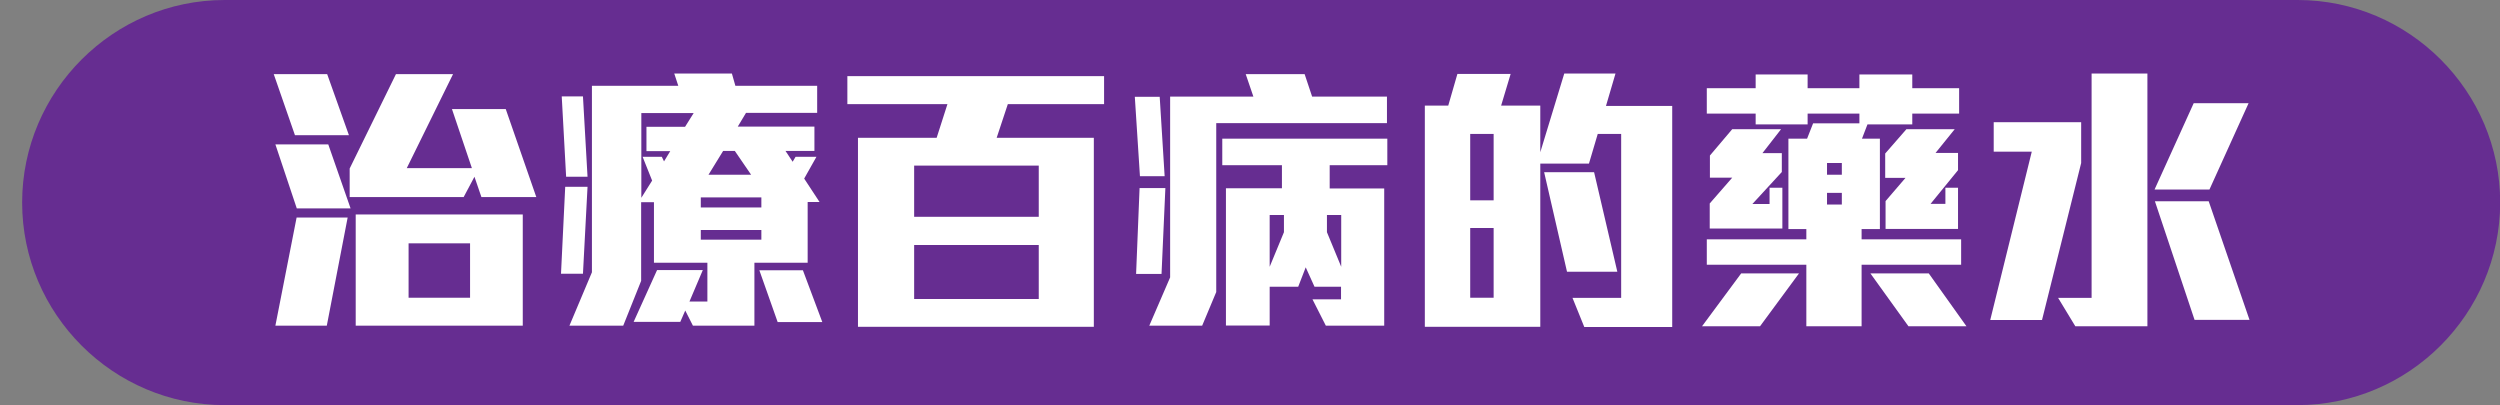
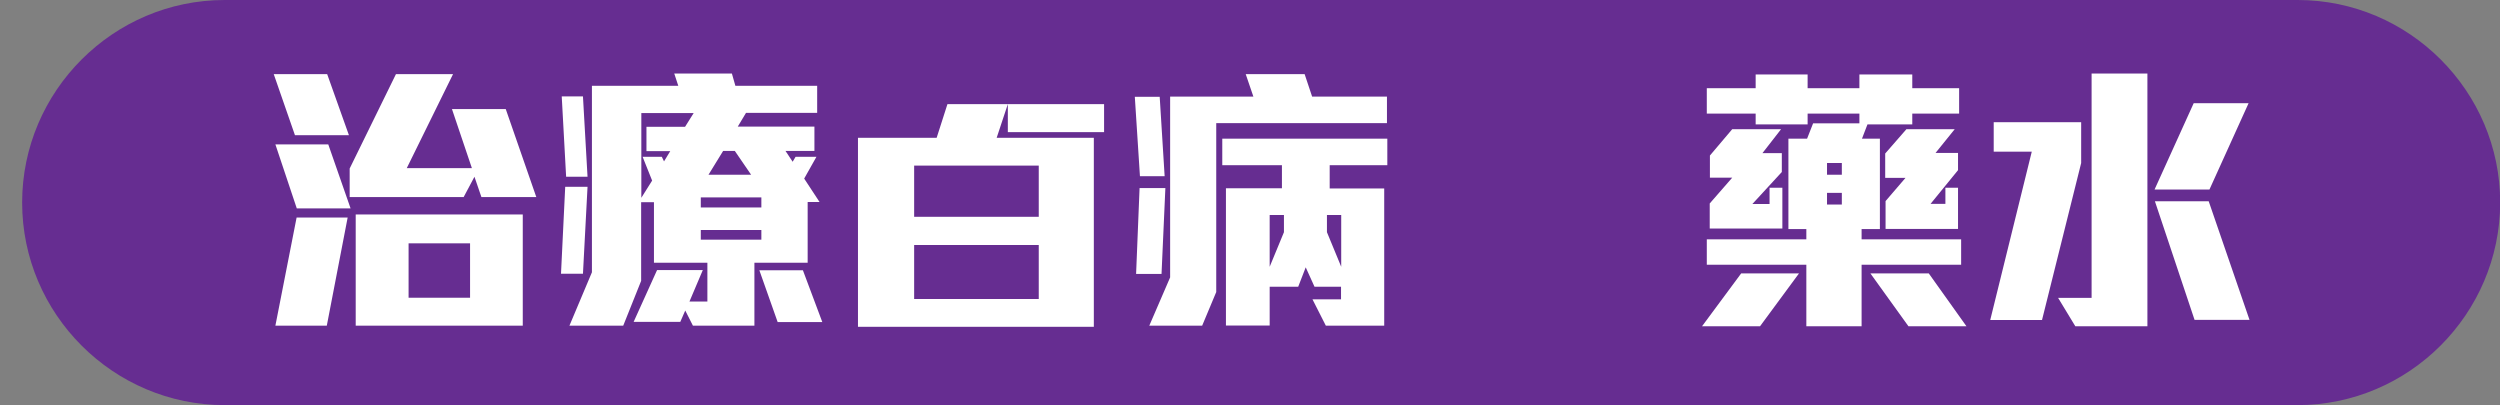
<svg xmlns="http://www.w3.org/2000/svg" version="1.1" x="0px" y="0px" viewBox="0 0 136.63 22.14" style="enable-background:new 0 0 136.63 22.14;" xml:space="preserve">
  <rect x="0" y="0" width="136.63" height="22.14" fill="#808080" stroke="none" />
  <style type="text/css">
	.st0{fill:#A0D8EF;}
	.st1{fill:#E0A76D;}
	.st2{opacity:0.5;}
	.st3{fill:#D89149;}
	.st4{fill-rule:evenodd;clip-rule:evenodd;fill:#E6B98A;}
	.st5{opacity:0.18;}
	.st6{fill:#7D4E24;}
	.st7{fill-rule:evenodd;clip-rule:evenodd;fill:#A76F1E;}
	.st8{fill-rule:evenodd;clip-rule:evenodd;fill:#3AAA35;}
	.st9{fill-rule:evenodd;clip-rule:evenodd;fill:#95C11F;}
	.st10{fill:#3AAA35;}
	.st11{fill:#95C11F;}
	.st12{fill:#683C11;}
	.st13{fill:#936037;}
	.st14{fill:#008FC5;}
	.st15{fill:#FFFFFF;}
	.st16{fill:#581C30;}
	.st17{fill:#A4D5D3;}
	.st18{fill-rule:evenodd;clip-rule:evenodd;fill:#40A9C6;}
	.st19{fill-rule:evenodd;clip-rule:evenodd;fill:#7DCDDC;}
	.st20{fill:#F2F2F2;}
	.st21{fill:#1C6D80;}
	.st22{fill:#333333;}
	.st23{fill-rule:evenodd;clip-rule:evenodd;fill:#8C4F30;}
	.st24{fill-rule:evenodd;clip-rule:evenodd;fill:#784125;}
	.st25{fill-rule:evenodd;clip-rule:evenodd;fill:#5E3019;}
	.st26{fill-rule:evenodd;clip-rule:evenodd;fill:#AB6235;}
	.st27{opacity:0.8;fill:#FFFFFF;}
	.st28{opacity:0.5;fill:#FFFFFF;}
	.st29{fill-rule:evenodd;clip-rule:evenodd;fill:#EDD5CB;}
	.st30{fill:#C1996E;}
	.st31{fill-rule:evenodd;clip-rule:evenodd;fill:#C1996E;}
	.st32{opacity:0.7;}
	.st33{fill-rule:evenodd;clip-rule:evenodd;fill:#B17F4A;}
	.st34{fill:none;stroke:#FFFFFF;stroke-width:2.013;stroke-linecap:round;stroke-linejoin:round;}
	.st35{fill:none;stroke:#FFFFFF;stroke-width:2.013;stroke-linecap:round;stroke-linejoin:round;stroke-dasharray:3.026,3.026;}
	.st36{fill:#D60B52;}
	
		.st37{fill-rule:evenodd;clip-rule:evenodd;fill:none;stroke:#FFFFFF;stroke-width:2.013;stroke-linecap:round;stroke-linejoin:round;stroke-miterlimit:10;stroke-dasharray:3.019;}
	
		.st38{fill-rule:evenodd;clip-rule:evenodd;fill:none;stroke:#D60B52;stroke-width:2.013;stroke-linecap:round;stroke-linejoin:round;stroke-miterlimit:10;stroke-dasharray:3.019;}
	.st39{fill:#C30D23;}
	.st40{clip-path:url(#SVGID_00000102502620622586813910000013389721515331803554_);}
	.st41{fill-rule:evenodd;clip-rule:evenodd;fill:#9FD8EF;}
	.st42{fill:#393A3F;}
	.st43{fill:#AA652C;}
	.st44{fill:#DC8A3C;}
	.st45{opacity:0.5;fill:#ECD0C0;}
	.st46{fill:#603813;}
	.st47{fill:#783C24;}
	.st48{opacity:0.4;fill:#C89451;}
	.st49{fill:#C89451;}
	.st50{fill:#3E3A39;}
	.st51{fill:#35308E;}
	.st52{fill:#E50012;}
	.st53{fill:#9A5138;}
	.st54{fill:#D6CAB5;}
	.st55{fill:#F2AA6C;}
	.st56{clip-path:url(#SVGID_00000102502620622586813910000013389721515331803554_);fill:#6A3906;}
	.st57{fill:#9C968D;}
	.st58{fill:#615D57;}
	.st59{fill:#ABA79F;}
	.st60{fill:#514D45;}
	.st61{fill:#726C63;}
	.st62{fill:#C0BEBA;}
	.st63{clip-path:url(#SVGID_00000158724536376371556370000001480592215085768383_);}
	.st64{fill:#40A9C6;}
	.st65{fill:#7DCDDC;}
	.st66{fill:#E5F1F9;}
	.st67{clip-path:url(#SVGID_00000109029425112311804430000011737319282042449324_);}
	.st68{fill:#FFC19F;}
	.st69{fill:#FF6B06;}
	.st70{fill:#CC2605;}
	.st71{fill:#E4A78E;}
	.st72{opacity:0.16;}
	.st73{fill:#BA5E0C;}
	.st74{fill:#6D3303;}
	.st75{fill:#F4AF90;}
	.st76{fill:#9B4A31;}
	.st77{opacity:0.41;}
	.st78{fill:#930000;}
	.st79{fill:#380C0C;}
	.st80{fill:#E0956C;}
	.st81{fill:#519E93;}
	.st82{opacity:0.22;}
	.st83{opacity:0.6;}
	.st84{fill:#6FBFB5;}
	.st85{fill:#F4B18C;}
	.st86{fill:#752912;}
	.st87{fill:url(#SVGID_00000057120063107482148130000000433737181974724996_);}
	.st88{fill:#FF9797;}
	.st89{fill:#C67F75;}
	.st90{fill:#8C2F22;}
	.st91{fill:#F9FEFF;}
	.st92{fill:#773220;}
	.st93{fill:#63190D;}
	.st94{fill:#FEFFFE;}
	.st95{fill:#5B0000;}
	.st96{fill:#CE6B5B;}
	.st97{opacity:0.14;fill:#6B1808;}
	.st98{opacity:0.21;fill:#541000;}
	.st99{fill:#E0422D;}
	.st100{fill:#F45540;}
	.st101{fill:#FC7256;}
	.st102{fill:#97EFEC;}
	.st103{fill:#71BCB6;}
	.st104{opacity:0.58;fill:#FFFFFF;}
	.st105{opacity:0.2;fill:#3A0808;}
	.st106{fill:#1983B2;}
	.st107{fill:#0E6287;}
	.st108{fill:#A00D0D;}
	.st109{fill:#2B0D0B;}
	.st110{fill:#A5A5A5;}
	.st111{fill:#EA817F;}
	.st112{fill:#2099CE;}
	.st113{fill:#F9E0A0;}
	.st114{opacity:0.17;}
	.st115{fill:#874D3C;}
	.st116{fill:#602220;}
	.st117{fill:#461D14;}
	.st118{fill:#630900;}
	.st119{fill:#D36553;}
	.st120{fill:#2D1411;}
	.st121{fill:#828282;}
	.st122{fill:#3588B7;}
	.st123{fill:#42AACE;}
	.st124{fill:#1E7496;}
	.st125{opacity:0.23;}
	.st126{fill:#191919;}
	.st127{fill:#DB9358;}
	.st128{fill:#D8B48F;}
	.st129{fill:#EDAB70;}
	.st130{fill:#914134;}
	.st131{fill:#753027;}
	.st132{fill:#680202;}
	.st133{fill:#A80404;}
	.st134{fill:#BC0000;}
	.st135{fill:#2C7BB8;}
	.st136{fill:#FFAC00;}
	.st137{fill:#F8DBC2;}
	.st138{fill:#FFCE9C;}
	.st139{clip-path:url(#SVGID_00000108274255983010180620000015873924707949051294_);}
	.st140{fill:#CD3B25;}
	.st141{clip-path:url(#SVGID_00000139285388288916693530000012933351100299330705_);}
	.st142{fill:#DF7407;}
	.st143{clip-path:url(#SVGID_00000039108017024583374480000012539780427566648210_);}
	.st144{fill:#173F4A;}
	.st145{fill:#E0893B;}
	.st146{fill:#FFB76F;}
	.st147{fill:#874944;}
	.st148{fill:#215384;}
	.st149{fill:#683E3E;}
	.st150{fill:#C68C75;}
	.st151{fill:#701608;}
	.st152{fill:#DD6B5B;}
	.st153{fill:#0C0C0C;}
	.st154{fill:#EAAD71;}
	.st155{clip-path:url(#SVGID_00000179613833238446009630000015355530303545002387_);}
	.st156{fill:#F9CA8C;}
	.st157{fill:#E0AD75;}
	.st158{fill:#EDBC80;}
	.st159{fill:#FCD5A7;}
	.st160{fill:#FFFFFF;stroke:#FFFFFF;stroke-width:6.53;stroke-linecap:round;stroke-linejoin:round;stroke-miterlimit:10;}
	.st161{clip-path:url(#SVGID_00000003075870368588662690000014259676146396418441_);}
	.st162{clip-path:url(#SVGID_00000036951583887320606980000017216829391746643585_);}
	.st163{clip-path:url(#SVGID_00000134971511841702397960000007938221799050747271_);}
	.st164{clip-path:url(#SVGID_00000080177934599016493660000011712659971612937658_);}
	.st165{fill:#6A3906;}
	.st166{fill:#662D91;}
	.st167{fill:#B36B24;}
	.st168{fill:#99481F;}
	.st169{fill:#FFA64D;}
	.st170{fill:#ED8600;}
	.st171{fill:#036EB8;}
	.st172{fill:#006837;}
	.st173{fill:none;stroke:#6A3906;stroke-width:0.5;stroke-miterlimit:10;}
	.st174{fill:#50C1E6;}
	.st175{fill:#4C1F11;}
	.st176{fill:#894919;}
	.st177{fill:#33120A;}
	.st178{fill:#823919;}
	.st179{fill:#602000;}
	.st180{fill:#EC902F;}
	.st181{fill:#BC691E;}
	.st182{fill:#EF9A4D;}
	.st183{fill:#2B0101;}
	.st184{fill:#230202;}
	.st185{fill:#CE7728;}
	.st186{fill:#B76623;}
	.st187{opacity:0.18;fill:#BCBCBC;}
	.st188{fill:#C5C6C4;}
	.st189{fill:#8C8C8C;}
	.st190{fill:#B7D8D8;}
	.st191{fill:#29ABB4;}
	.st192{fill:#F7931E;}
	.st193{fill:#A4C441;}
	.st194{fill:#E2EFF2;}
	.st195{fill:#5ED1D3;}
	.st196{fill:#CCCCCC;}
	.st197{fill:#F93E48;}
	.st198{fill:#D31124;}
	.st199{fill:#078903;}
	.st200{fill:#6B3D18;}
	.st201{fill:#198910;}
	.st202{fill:#60C133;}
	.st203{fill:#4DB224;}
	.st204{fill:#A6F27E;}
	.st205{fill:#59C133;}
	.st206{fill:#4CAF23;}
	.st207{fill:#48A01F;}
	.st208{fill:#9AE56E;}
	.st209{clip-path:url(#SVGID_00000088134640221734145230000004303452016304950922_);}
	.st210{fill-rule:evenodd;clip-rule:evenodd;fill:#EAB968;}
	.st211{fill-rule:evenodd;clip-rule:evenodd;fill:#416D0F;}
	.st212{fill-rule:evenodd;clip-rule:evenodd;fill:#E23C03;}
	.st213{clip-path:url(#SVGID_00000010989544125064285090000018437636765085315986_);}
	.st214{fill:#5C3E66;}
	.st215{opacity:0.25;fill:#5C3E66;}
	.st216{fill:#229127;}
	.st217{fill:#33A33D;}
	.st218{fill:#CE4602;}
	.st219{fill:#F96303;}
	.st220{fill:#E55505;}
	.st221{fill:#6B3C1C;}
	.st222{fill:#D88205;}
	.st223{fill:#FFBE4A;}
	.st224{fill:#FC9B00;}
	.st225{fill:#F4F3F2;}
	.st226{fill:#FF5A66;}
	.st227{fill:#5DD8DB;}
	.st228{fill:#FFC545;}
	.st229{fill:#D1CFCF;}
	.st230{fill:#EA0C27;}
	.st231{fill:#FF6C61;}
	.st232{fill:#CE0023;}
	.st233{fill:#F0FDFF;}
	.st234{fill:#BEE0E5;}
	.st235{fill:#918B8A;}
	.st236{fill:#C1B7B4;}
	.st237{fill:#686160;}
	.st238{fill:#FC7D64;}
	.st239{fill:#EF3E35;}
	.st240{fill:#FCC0A2;}
	.st241{fill:#EA6A5C;}
	.st242{fill:#7EB22B;}
	.st243{fill:#DB9B0B;}
	.st244{fill:#8E65A0;}
	.st245{fill:#3C9BB5;}
	.st246{fill:#D8DADC;}
	.st247{fill:#FF6D24;}
	.st248{fill:#F94406;}
	.st249{fill:#FFAD6D;}
	.st250{fill:#E5E5E5;}
	.st251{fill:#91E5F2;}
	.st252{fill:#0F70B2;}
	.st253{fill:#5B3B20;}
	.st254{fill:#81C157;}
	.st255{fill:#009245;}
	.st256{fill:#39B54A;}
	.st257{fill:#038443;}
	.st258{fill:#037536;}
	.st259{fill-rule:evenodd;clip-rule:evenodd;fill:#BA7632;}
	.st260{clip-path:url(#SVGID_00000105394232126014547920000013941413887773632910_);}
	.st261{fill-rule:evenodd;clip-rule:evenodd;fill:#CCCCCC;}
	.st262{clip-path:url(#SVGID_00000021799665121692020910000004524711184066830486_);}
	.st263{fill:#C60606;}
	.st264{fill:#F21414;}
	.st265{fill:#E8E6E6;}
	.st266{fill:#E20303;}
	.st267{opacity:0.55;fill:#E20303;}
	.st268{opacity:0.45;fill:#E20303;}
	.st269{fill:#037C3F;}
	.st270{fill-rule:evenodd;clip-rule:evenodd;fill:#B50303;}
	.st271{fill:#D3D1D1;}
	.st272{fill:#A09F9F;}
	.st273{fill:#EDEBEB;}
	.st274{fill:#04AA4F;}
	.st275{fill:#FFD278;}
	.st276{fill:#48C2C5;}
	.st277{fill:#EA500C;}
	.st278{fill:#FF3939;}
	.st279{fill:#2E9985;}
	.st280{fill:#7C3F2C;}
	.st281{fill:#FFAB03;}
	.st282{fill:#B2DBEA;}
	.st283{fill:#AA416B;}
	.st284{fill:#5B8721;}
	.st285{fill:#416D0F;}
	.st286{fill:#2D4C18;}
	.st287{fill:#416828;}
	.st288{fill:#FF7676;}
	.st289{fill:#578E1C;}
	.st290{fill:#FFCE31;}
	.st291{fill:#8CC63F;}
	.st292{clip-path:url(#SVGID_00000129195049492467014920000011940869999868857985_);fill:#29ABB4;}
	.st293{clip-path:url(#SVGID_00000129195049492467014920000011940869999868857985_);}
	.st294{fill:#58D8DB;}
	.st295{fill:#FF7625;}
	.st296{fill:#FFAD25;}
	.st297{fill:#FFBC5A;}
	.st298{opacity:0.15;fill:#FFFFFF;}
	.st299{fill:#FF666F;}
	.st300{fill:#CEC8BC;}
	.st301{fill:#E5E0DA;}
	.st302{fill:#DDD7CC;}
	.st303{fill:#EFEBE6;}
	.st304{opacity:0.25;fill:#FFAC95;}
	.st305{fill:#FF918D;}
	.st306{fill:#91BC3F;}
	.st307{fill:#F43752;}
	.st308{opacity:0.85;fill:#F43752;}
	.st309{fill:#EDCD96;}
	.st310{fill-rule:evenodd;clip-rule:evenodd;fill:#8C5C38;}
	.st311{clip-path:url(#SVGID_00000011024362950234060820000018100213525980997787_);}
	.st312{fill-rule:evenodd;clip-rule:evenodd;fill:#AC5F8E;}
	.st313{fill-rule:evenodd;clip-rule:evenodd;fill:#AC95BA;}
	.st314{fill:#AF8C79;}
	.st315{clip-path:url(#SVGID_00000014628041399574721910000018321397951406612374_);}
	.st316{fill:#BA0822;}
	.st317{fill:#FFB522;}
	.st318{fill:#F29E0A;}
	.st319{fill:#075703;}
	.st320{fill:#B0CB2D;}
	.st321{fill:#658E16;}
	.st322{fill-rule:evenodd;clip-rule:evenodd;fill:#FFC545;}
	.st323{fill-rule:evenodd;clip-rule:evenodd;fill:#FFB522;}
	.st324{opacity:0.2;fill:#FFFFFF;}
	.st325{opacity:0.4;fill:#FFFFFF;}
	.st326{opacity:0.3;fill:#FFFFFF;}
	.st327{fill:#161616;}
	.st328{fill:#ADE9F4;}
	.st329{fill:#7FE2F4;}
	.st330{fill:#38D7F4;}
	.st331{fill:#E56759;}
	.st332{fill:#E54332;}
	.st333{fill:#FDBB00;}
	.st334{fill:#FFD85C;}
	.st335{clip-path:url(#SVGID_00000040563029125106231350000012666704132420157617_);fill:#FBCC1C;}
	.st336{fill:none;stroke:#FFFCFF;stroke-width:1.067;stroke-linecap:round;stroke-linejoin:round;stroke-miterlimit:10;}
	.st337{clip-path:url(#SVGID_00000075879172151587397640000004949394932351666058_);fill:#FBCC1C;}
	.st338{clip-path:url(#SVGID_00000031165107970354372140000011065051592856283788_);fill:#FBCC1C;}
	.st339{clip-path:url(#SVGID_00000092440754443446213040000018037694931251733925_);fill:#FBCC1C;}
	.st340{clip-path:url(#SVGID_00000086688544599530709270000015963475402201760906_);fill:#FBCC1C;}
	.st341{clip-path:url(#SVGID_00000155836171402498037270000012356530695227218360_);fill:#FBCC1C;}
	.st342{clip-path:url(#SVGID_00000031915410592687564670000004423519449521826744_);fill:#FBCC1C;}
	.st343{fill:#EB8E1C;}
	.st344{clip-path:url(#SVGID_00000039102296987488041960000005601343875774511548_);fill:#FBCC1C;}
	.st345{fill:none;stroke:#FFFCFF;stroke-width:0.93;stroke-linecap:round;stroke-linejoin:round;stroke-miterlimit:10;}
	.st346{fill:#29ABE2;}
	.st347{fill:url(#SVGID_00000173868975219738962080000017198343752297980599_);}
	.st348{fill:#0000FF;}
	.st349{opacity:0.8;fill:#29ABE2;}
	.st350{fill:#FF9554;}
	.st351{fill:#008CD4;}
	.st352{fill:#FFAA3F;}
	.st353{opacity:0.9;fill:#29ABE2;}
	.st354{fill:#FFDB54;}
	.st355{fill:#946400;}
	.st356{opacity:0.3;fill:#FF7B15;}
	.st357{fill:#006AE7;}
	.st358{fill:#43C3EF;}
	.st359{clip-path:url(#SVGID_00000001634286185782979770000015307748635995845034_);fill:#FBCC1C;}
	.st360{fill:none;stroke:#FFFCFF;stroke-width:1.037;stroke-linecap:round;stroke-linejoin:round;stroke-miterlimit:10;}
	.st361{clip-path:url(#SVGID_00000124156752016641287170000007402060108518870202_);fill:#FBCC1C;}
	.st362{clip-path:url(#SVGID_00000111152495459110173170000006211563348316206727_);fill:#FBCC1C;}
	.st363{clip-path:url(#SVGID_00000070808559634896681970000005118019276373052046_);fill:#FBCC1C;}
	.st364{fill:#34F7C9;}
	.st365{opacity:0.5;fill:#38D6AD;}
	.st366{opacity:0.5;fill:#92FCDB;}
	.st367{fill:#25B786;}
	.st368{opacity:0.5;fill:#1EC696;}
	.st369{fill:#1FCC92;}
	.st370{opacity:0.5;fill:#80F9E2;}
	.st371{opacity:0.5;fill:#9AFCE9;}
	.st372{clip-path:url(#SVGID_00000139997103283907398140000016676114000426248329_);fill:#FBCC1C;}
	.st373{fill:#E16AFF;}
	.st374{opacity:0.7;fill:#DA00FF;}
	.st375{opacity:0.7;fill:#E16AFF;}
	.st376{fill:#DA00FF;}
	.st377{opacity:0.5;fill:#FF00FF;}
	.st378{opacity:0.7;fill:#E594FF;}
	.st379{clip-path:url(#SVGID_00000165944637872210040700000008887220778823659451_);fill:#FBCC1C;}
	.st380{fill:#FFFFFA;}
	.st381{fill:#898989;}
	.st382{fill:#E9C77D;}
	.st383{opacity:0.5;fill:#E9C77D;}
	.st384{fill:#727171;}
	.st385{opacity:0.4;fill:#595757;}
	.st386{fill:#C9CACA;}
	.st387{fill:url(#SVGID_00000178924695897416825560000018153118593371689609_);}
	.st388{fill:url(#SVGID_00000008139813297691969350000009184825970967775618_);}
	.st389{fill:url(#SVGID_00000005956900335974103670000017998260842504716725_);}
	.st390{opacity:0.69;fill:#BCBCBC;}
	.st391{fill:#006934;}
	.st392{fill-rule:evenodd;clip-rule:evenodd;fill:#FFFFFF;}
	.st393{clip-path:url(#SVGID_00000180367115659703868680000004024980058894209703_);}
	.st394{fill:#595757;}
	.st395{clip-path:url(#SVGID_00000183233808421981566110000000219307260254410908_);}
	.st396{clip-path:url(#SVGID_00000119097113368747321810000017080278268811119755_);}
	.st397{clip-path:url(#SVGID_00000087403078637829207460000000119176756787410311_);}
	.st398{clip-path:url(#SVGID_00000060727288268963401410000002626468832973134008_);}
	.st399{fill:#F97B26;}
	.st400{fill:#EA5F00;}
	.st401{fill:#6B2C01;}
	.st402{opacity:0.29;}
	.st403{fill:#442011;}
	.st404{fill:#E27974;}
	.st405{fill:#3F1A01;}
	.st406{clip-path:url(#SVGID_00000157999917305741598260000000330285545259356304_);}
	.st407{opacity:0.16;clip-path:url(#SVGID_00000157999917305741598260000000330285545259356304_);}
	.st408{clip-path:url(#SVGID_00000157999917305741598260000000330285545259356304_);fill:#1983B2;}
	.st409{clip-path:url(#SVGID_00000157999917305741598260000000330285545259356304_);fill:#FFC19F;}
	.st410{clip-path:url(#SVGID_00000157999917305741598260000000330285545259356304_);fill:#0E6287;}
	.st411{clip-path:url(#SVGID_00000157999917305741598260000000330285545259356304_);fill:#A00D0D;}
	.st412{clip-path:url(#SVGID_00000157999917305741598260000000330285545259356304_);fill:#FFFFFF;}
	.st413{clip-path:url(#SVGID_00000157999917305741598260000000330285545259356304_);fill:#2B0D0B;}
	.st414{clip-path:url(#SVGID_00000157999917305741598260000000330285545259356304_);fill:#A5A5A5;}
	.st415{clip-path:url(#SVGID_00000157999917305741598260000000330285545259356304_);fill:#EA817F;}
	.st416{clip-path:url(#SVGID_00000157999917305741598260000000330285545259356304_);fill:#2099CE;}
	.st417{clip-path:url(#SVGID_00000157999917305741598260000000330285545259356304_);fill:#F9E0A0;}
	.st418{opacity:0.17;clip-path:url(#SVGID_00000157999917305741598260000000330285545259356304_);}
	.st419{clip-path:url(#SVGID_00000157999917305741598260000000330285545259356304_);fill:#874D3C;}
	.st420{clip-path:url(#SVGID_00000157999917305741598260000000330285545259356304_);fill:#2D1411;}
	.st421{clip-path:url(#SVGID_00000157999917305741598260000000330285545259356304_);fill:#828282;}
	.st422{clip-path:url(#SVGID_00000157999917305741598260000000330285545259356304_);fill:#3588B7;}
	.st423{clip-path:url(#SVGID_00000157999917305741598260000000330285545259356304_);fill:#42AACE;}
	.st424{clip-path:url(#SVGID_00000157999917305741598260000000330285545259356304_);fill:#1E7496;}
	.st425{opacity:0.23;clip-path:url(#SVGID_00000157999917305741598260000000330285545259356304_);}
	.st426{fill:none;stroke:#C30D23;stroke-width:4;stroke-miterlimit:10;}
	.st427{fill:none;stroke:#B5B5B6;stroke-width:4;stroke-linecap:round;stroke-linejoin:round;stroke-miterlimit:10;}
	.st428{fill:#FF8605;}
	.st429{fill:#FC7404;}
	.st430{fill:#E8D92C;}
	.st431{fill:#0362D9;}
	.st432{fill:#F56004;}
	.st433{fill:#FF9305;}
	.st434{fill:#525252;}
	.st435{fill:#4A4A4A;}
	.st436{fill:#666666;}
	.st437{fill:#FFEF30;}
	.st438{fill:#454545;}
	.st439{fill:#5C5C5C;}
	.st440{fill:#FFD221;}
	.st441{fill:#B5B5B6;}
	.st442{fill:#D37B51;}
	.st443{fill:#99AEBA;}
	.st444{opacity:0.16;fill:#FFFFFF;}
	.st445{fill:#F23043;}
	.st446{fill:#CC0623;}
	.st447{fill:#3A3530;}
	.st448{fill:#FFD110;}
	.st449{fill:#F89C09;}
	.st450{fill:#A9BECA;}
	.st451{fill:#7A869C;}
	.st452{fill:#8E8387;}
	.st453{opacity:0.4;fill:#3A3530;}
	.st454{clip-path:url(#SVGID_00000140713222117138211760000000659664920549397632_);fill:#E2ECF8;}
	.st455{clip-path:url(#SVGID_00000140713222117138211760000000659664920549397632_);fill:#99AEBA;}
	.st456{opacity:0.4;fill:#A7ABAF;}
	.st457{fill:#E2ECF8;}
	.st458{fill:#96E807;}
	.st459{opacity:0.16;fill:#3A3530;}
	.st460{fill:#EF9866;}
	.st461{fill:#FFCE2C;}
	.st462{fill:#C96B57;}
	.st463{fill:#C9664A;}
	.st464{fill:#6F665D;}
	.st465{opacity:0.4;fill:#6F665D;}
	.st466{fill:#FAA163;}
	.st467{opacity:0.5;clip-path:url(#SVGID_00000013885236633965769270000008396597779037308343_);fill:#6F665D;}
	.st468{clip-path:url(#SVGID_00000013885236633965769270000008396597779037308343_);}
	.st469{fill:#ED6C00;stroke:#ED6C00;stroke-width:6;stroke-linecap:round;stroke-linejoin:round;stroke-miterlimit:10;}
	.st470{fill:#ED6C00;}
	.st471{fill:#0071BC;}
	.st472{fill:#036EB8;stroke:#036EB8;stroke-width:8;stroke-linecap:round;stroke-linejoin:round;stroke-miterlimit:10;}
	.st473{fill:#FCEE21;}
	.st474{fill:#FA9C37;}
	.st475{fill:#F7871A;}
	.st476{fill:#E67106;}
	.st477{fill-rule:evenodd;clip-rule:evenodd;fill:#FFBC00;}
	.st478{fill-rule:evenodd;clip-rule:evenodd;fill:#E4A83C;}
	.st479{fill-rule:evenodd;clip-rule:evenodd;fill:#FABB51;}
	.st480{fill-rule:evenodd;clip-rule:evenodd;fill:#FFD785;}
	.st481{fill-rule:evenodd;clip-rule:evenodd;fill:#75B9D9;}
	.st482{fill-rule:evenodd;clip-rule:evenodd;fill:#FF6535;}
	.st483{fill-rule:evenodd;clip-rule:evenodd;fill:#FCF6ED;}
	.st484{fill-rule:evenodd;clip-rule:evenodd;fill:#58A4C3;}
	.st485{fill:#426829;}
	.st486{fill:#98E36E;}
	.st487{fill:#FD3939;}
	.st488{fill:#FD7676;}
	.st489{fill:#4AC0C3;}
	.st490{fill:#2EA9B2;}
	.st491{fill:#F4911E;}
	.st492{fill:#A1C241;}
	.st493{fill:#E0EDF0;}
	.st494{fill:#5DCFD1;}
	.st495{fill:#CACACA;}
	.st496{fill:#F73E48;}
	.st497{fill:#D01124;}
	.st498{fill:#078703;}
	.st499{fill:#6C3D18;}
	.st500{fill-rule:evenodd;clip-rule:evenodd;fill:#ABA296;}
	.st501{fill-rule:evenodd;clip-rule:evenodd;fill:#EEE3E1;}
	.st502{fill-rule:evenodd;clip-rule:evenodd;fill:#817E76;}
	.st503{fill-rule:evenodd;clip-rule:evenodd;fill:#FF4202;}
	.st504{fill-rule:evenodd;clip-rule:evenodd;fill:#136E3E;}
	.st505{fill-rule:evenodd;clip-rule:evenodd;fill:#BD4F3E;}
	.st506{fill-rule:evenodd;clip-rule:evenodd;fill:#F38D80;}
	.st507{fill-rule:evenodd;clip-rule:evenodd;fill:#D09350;}
	.st508{fill-rule:evenodd;clip-rule:evenodd;fill:#E4A299;}
	.st509{fill:#1B8710;}
	.st510{fill:#5EBF32;}
	.st511{fill:#4FB025;}
	.st512{fill:#A3F07C;}
	.st513{fill:#57BF32;}
	.st514{fill:#4DAD24;}
	.st515{fill:#479E1F;}
	.st516{fill:#D68005;}
	.st517{fill:#FCBC4A;}
	.st518{fill:#FA9900;}
	.st519{fill-rule:evenodd;clip-rule:evenodd;fill:#D69358;}
	.st520{fill-rule:evenodd;clip-rule:evenodd;fill:#B78357;}
	.st521{fill-rule:evenodd;clip-rule:evenodd;fill:#E0A97D;}
	.st522{fill:#FFD07D;}
	.st523{fill:#3C6068;}
	.st524{fill:#9CA9AF;}
	.st525{fill:#3598DB;}
	.st526{fill:#2E83BC;}
	.st527{fill:#2575A2;}
	.st528{enable-background:new    ;}
	.st529{clip-path:url(#SVGID_00000139262719033674182390000016623340728935182736_);enable-background:new    ;}
	.st530{fill:#174965;}
	.st531{fill:#D6EEF2;}
	.st532{clip-path:url(#SVGID_00000183954171877840344360000010141180517010697915_);enable-background:new    ;}
	.st533{fill:#E09112;}
	.st534{clip-path:url(#SVGID_00000176019210084957874720000002928172894710195611_);enable-background:new    ;}
	.st535{clip-path:url(#SVGID_00000144332066005578059000000016185917747417293204_);enable-background:new    ;}
	.st536{clip-path:url(#SVGID_00000152239726762897033700000007273433825663438219_);enable-background:new    ;}
	.st537{fill:#FFD188;}
	.st538{fill:#F4BD5D;}
	.st539{fill:#92E4F7;}
	.st540{fill:#7EC4D5;}
	.st541{clip-path:url(#SVGID_00000057108353193274679790000006000523303166472328_);enable-background:new    ;}
	.st542{clip-path:url(#SVGID_00000107558842097234318850000010483827961762422448_);enable-background:new    ;}
	.st543{clip-path:url(#SVGID_00000176005380892019996130000011622295085798681483_);enable-background:new    ;}
	.st544{clip-path:url(#SVGID_00000067919841849552797650000000742013173391900071_);enable-background:new    ;}
	.st545{clip-path:url(#SVGID_00000150071393348934718910000016997686676594463120_);enable-background:new    ;}
	.st546{clip-path:url(#SVGID_00000155138713957425218150000008973513666709328564_);enable-background:new    ;}
	.st547{clip-path:url(#SVGID_00000090294350397371719430000015704136806125715085_);enable-background:new    ;}
	.st548{clip-path:url(#SVGID_00000152257345014484853060000003839206075956554940_);enable-background:new    ;}
	.st549{clip-path:url(#SVGID_00000160157415248650821560000010135559761351948418_);enable-background:new    ;}
	.st550{clip-path:url(#SVGID_00000168105691252310388390000014045840586947263119_);enable-background:new    ;}
	.st551{clip-path:url(#SVGID_00000150800134808251165180000014892911545305744308_);enable-background:new    ;}
	.st552{clip-path:url(#SVGID_00000107590439201948435710000006477555966010335152_);enable-background:new    ;}
	.st553{fill:#216991;}
	.st554{fill:#EB4B31;}
	.st555{fill:#C1271B;}
	.st556{fill:#BCC1C4;}
	.st557{fill:#D0D4D7;}
	.st558{fill:#E3E6E8;}
	.st559{fill:#A5EFE6;}
	.st560{fill:#84AFA9;}
	.st561{clip-path:url(#SVGID_00000013180093236237047950000001870611679459746992_);enable-background:new    ;}
	.st562{opacity:0.66;fill:#A5EFE6;}
	.st563{clip-path:url(#SVGID_00000162311286706088920080000017736930522239561864_);enable-background:new    ;}
	.st564{fill:#B2B5B7;}
	.st565{fill:#707273;}
	.st566{fill:#455560;}
	.st567{fill:#546674;}
	.st568{fill:#191B1C;}
	.st569{fill:#F5F5F5;}
	.st570{clip-path:url(#SVGID_00000036221793445101714900000010255558068534746528_);enable-background:new    ;}
	.st571{fill:#EC3737;}
	.st572{clip-path:url(#SVGID_00000051371491925287097030000015211063318925110449_);enable-background:new    ;}
	.st573{fill:#CB2F2F;}
	.st574{clip-path:url(#SVGID_00000031168849962271258880000001216567932158451377_);enable-background:new    ;}
	.st575{fill:#111111;}
	.st576{fill:#0D0D0D;}
	.st577{fill:#0F0F0F;}
	.st578{fill:#3F3F3F;}
	.st579{fill:#B2B1B1;}
	.st580{fill:#D8D8D8;}
	.st581{fill:#C7C7C7;}
	.st582{fill:#E4E4E4;}
	.st583{fill:#EAEAEA;}
	.st584{clip-path:url(#SVGID_00000050636033695674752260000012690731289160112283_);}
	.st585{fill:#ABCED6;}
	.st586{clip-path:url(#SVGID_00000019663375547422539890000014498155854063503772_);}
	.st587{clip-path:url(#SVGID_00000006686889259197748120000008623388366540462977_);enable-background:new    ;}
	.st588{clip-path:url(#SVGID_00000129918726174777758390000013091143805322135940_);enable-background:new    ;}
	.st589{fill:#272727;}
	.st590{fill:#CAD5D8;}
	.st591{fill:#DB4031;}
	.st592{clip-path:url(#SVGID_00000155837222064945245150000010054981629487365801_);}
	.st593{fill:#3B3C3D;}
	.st594{clip-path:url(#SVGID_00000027599153335576277430000010177067909850386103_);}
	.st595{fill:#58595B;}
	.st596{clip-path:url(#SVGID_00000165915309478586162180000008788095937312279189_);}
	.st597{clip-path:url(#SVGID_00000151540282601745634070000008856944789709631163_);}
	.st598{clip-path:url(#SVGID_00000064349676844870786770000002921085811039046820_);}
	.st599{fill:#CCCFD1;}
	.st600{clip-path:url(#SVGID_00000043455188211358927950000007703286210096935063_);}
	.st601{fill:#B41616;}
	.st602{fill:#E6E7E8;}
	.st603{fill:#D3E5E4;}
	.st604{fill:#9B2828;}
	.st605{fill:#A3A3A3;}
	.st606{fill:#595959;}
	.st607{fill:#C6C6C6;}
	.st608{fill:#18212B;}
	.st609{fill:#384E62;}
	.st610{clip-path:url(#SVGID_00000023250313136196188540000016387991599719401136_);enable-background:new    ;}
	.st611{fill:#34485B;}
	.st612{fill:#415B72;}
	.st613{clip-path:url(#SVGID_00000152231172038364818150000007907575249877658555_);enable-background:new    ;}
	.st614{fill:#212E39;}
	.st615{clip-path:url(#SVGID_00000150076313960562405120000001638779883021823628_);enable-background:new    ;}
	.st616{fill:#172029;}
	.st617{fill:#2D3E50;}
	.st618{fill:#727272;}
	.st619{fill:#C2C2C2;}
	.st620{fill:#5F6060;}
	.st621{fill:#FFA748;}
	.st622{clip-path:url(#SVGID_00000002384187005477315060000000636873542076031931_);}
	.st623{fill:#EDEDED;}
	.st624{fill:#BFBABB;}
	.st625{fill:#E0E0E0;}
	.st626{clip-path:url(#SVGID_00000122691189746950017410000008999992623610519999_);}
	.st627{fill:#CACBCC;}
	.st628{fill:#EDEEEF;}
	.st629{fill:#E2E2E2;}
	.st630{fill:#D6D6D6;}
	.st631{fill:#F7F7F7;}
	.st632{fill:#2C2B2C;}
	.st633{fill:#414042;}
	.st634{fill:#2B2B2C;}
	.st635{fill:#F99920;}
	.st636{fill:#E87E0C;}
	.st637{fill:#FFC892;}
	.st638{fill:#FFBF80;}
	.st639{fill:#B4F9EF;}
	.st640{fill:#CFFFF6;}
	.st641{fill:#A8DDD4;}
	.st642{opacity:0.82;fill:#E9FFFB;}
	.st643{opacity:0.37;fill:#699DA3;}
	.st644{clip-path:url(#SVGID_00000068663386880768793910000010116403197016030890_);enable-background:new    ;}
	.st645{fill:#C7EAF2;}
	.st646{clip-path:url(#SVGID_00000103250126970085979610000009004485915806739134_);enable-background:new    ;}
	.st647{clip-path:url(#SVGID_00000041990250589297773450000018205030221656177297_);enable-background:new    ;}
	.st648{clip-path:url(#SVGID_00000029737621349487282520000012818409569367478432_);enable-background:new    ;}
	.st649{fill:#ABC9D0;}
	.st650{fill:#DCFAFF;}
	.st651{fill:#885B13;}
	.st652{fill:#808285;}
	.st653{clip-path:url(#SVGID_00000113336772793584460040000006630768955849763984_);enable-background:new    ;}
	.st654{clip-path:url(#SVGID_00000116920352419067449220000014394687931417573774_);}
	.st655{fill:#8FD1C7;}
	.st656{fill:#14A797;}
	.st657{fill:#FF7E71;}
	.st658{fill:#D1D3D4;}
	.st659{fill:#071E2A;}
	.st660{clip-path:url(#SVGID_00000123412160631465478410000000536863824284717991_);enable-background:new    ;}
	.st661{fill:#436663;}
	.st662{clip-path:url(#SVGID_00000103267029714925443150000001038134345068274355_);enable-background:new    ;}
	.st663{fill:#85CCC6;}
	.st664{clip-path:url(#SVGID_00000016051066524769913550000003528130135727438496_);enable-background:new    ;}
	.st665{clip-path:url(#SVGID_00000000212389631078902440000009651941332773443469_);enable-background:new    ;}
	.st666{clip-path:url(#SVGID_00000020381154842896349470000005817793913129702544_);}
	.st667{clip-path:url(#SVGID_00000166666746929561034350000009066606475391123628_);enable-background:new    ;}
	.st668{fill:#6AA29D;}
	.st669{fill:#E5892C;}
	.st670{clip-path:url(#SVGID_00000101066356310252342080000009970730983974635178_);}
	.st671{clip-path:url(#SVGID_00000065044769077126769210000011602983226352471440_);}
	.st672{fill:none;stroke:#FFFFFF;stroke-miterlimit:10;}
</style>
  <g id="底">
</g>
  <g id="圖">
</g>
  <g id="寶箱">
    <g>
      <path class="st166" d="M125.56,22.14H12.28c-6.09,0-11.07-4.98-11.07-11.07l0,0C1.21,4.98,6.19,0,12.28,0h113.29    c6.09,0,11.07,4.98,11.07,11.07l0,0C136.63,17.16,131.65,22.14,125.56,22.14z" />
      <g>
        <path class="st15" d="M16.12,7.39l-1.16-3.34h2.92l1.19,3.34H16.12z M16.22,11.39l-1.17-3.5h2.89l1.22,3.5H16.22z M17.86,17.8     h-2.81l1.16-5.91H19L17.86,17.8z M26.31,10.77l-0.38-1.11l-0.59,1.11h-6.23V9.21l2.53-5.16h3.12l-2.53,5.14h3.56L24.7,5.96h2.94     l1.67,4.81H26.31z M19.44,17.8v-6.08h9.13v6.08H19.44z M25.69,13.3h-3.36v2.97h3.36V13.3z" />
        <path class="st15" d="M31.86,14.96h-1.2l0.23-4.75h1.22L31.86,14.96z M30.94,9.66L30.7,5.27h1.16l0.25,4.39H30.94z M44.14,11.05     v3.31h-2.91v3.44h-3.36l-0.42-0.83l-0.27,0.62h-2.55l1.28-2.83h2.5l-0.73,1.72h0.98v-2.12h-2.92v-3.31h-0.7v4.3l-0.98,2.45h-2.94     l1.23-2.92V4.69h4.72l-0.22-0.67H40l0.19,0.67h4.47v1.48h-3.89l-0.45,0.75h4.19v1.33h-1.58l0.39,0.59l0.16-0.27h1.14l-0.67,1.19     l0.84,1.28H44.14z M35.05,6.18v4.63l0.59-0.94l-0.52-1.3h1.05l0.12,0.25l0.34-0.56h-1.3V6.93h2.11l0.47-0.75H35.05z M41.61,10.79     H38.3v0.55h3.31V10.79z M41.61,12.57H38.3v0.53h3.31V12.57z M40.16,8.25h-0.64l-0.8,1.3h2.33L40.16,8.25z M42.5,17.6l-1-2.83     h2.38l1.06,2.83H42.5z" />
-         <path class="st15" d="M55.08,5.69l-0.61,1.84h5.31v10.33H46.89V7.53h4.3l0.59-1.84h-5.47V4.16h14.03v1.53H55.08z M56.77,9.05     h-6.81v2.8h6.81V9.05z M56.77,13.39h-6.81v2.95h6.81V13.39z" />
+         <path class="st15" d="M55.08,5.69l-0.61,1.84h5.31v10.33H46.89V7.53h4.3l0.59-1.84h-5.47h14.03v1.53H55.08z M56.77,9.05     h-6.81v2.8h6.81V9.05z M56.77,13.39h-6.81v2.95h6.81V13.39z" />
        <path class="st15" d="M62.3,9.63l-0.28-4.34h1.36l0.27,4.34H62.3z M63.48,14.97h-1.39l0.19-4.69h1.41L63.48,14.97z M66.47,6.74     v9.22L65.7,17.8h-2.89l1.14-2.64V5.28h4.55l-0.42-1.23h3.22l0.41,1.23h4.09v1.45H66.47z M72.67,9.03v1.27h2.98v7.5h-3.19     l-0.73-1.44h1.56v-0.69h-1.45l-0.48-1.06l-0.41,1.06h-1.56v2.12H67v-7.5h3.06V9.03H66.8V7.58h9.02v1.45H72.67z M70.17,11.75     h-0.78v2.83l0.78-1.89V11.75z M73.3,11.75h-0.78v0.94l0.78,1.89V11.75z" />
-         <path class="st15" d="M86.58,17.86l-0.64-1.58h2.66V7.32h-1.28l-0.48,1.62h-2.66v8.92h-6.31V5.77h1.28l0.5-1.73h2.91l-0.52,1.73     h2.14v2.55l1.31-4.3h2.8l-0.52,1.77h3.62v12.08H86.58z M81.63,7.32h-1.28v3.63h1.28V7.32z M81.63,12.46h-1.28v3.81h1.28V12.46z      M85.64,14.85l-1.25-5.44h2.73l1.27,5.44H85.64z" />
        <path class="st15" d="M96.19,17.83h-3.17l2.14-2.89h3.16L96.19,17.83z M101.74,14.47v3.36h-3.02v-3.36h-5.44v-1.39h5.44v-0.56     h-0.98V7.58h1.02l0.33-0.84h2.53V6.21h-2.83V6.8h-2.84V6.21h-2.67V4.82h2.67V4.07h2.84v0.75h2.83V4.07h2.89v0.75h2.56v1.39h-2.56     V6.8h-2.45l-0.3,0.78h0.98v4.94h-1v0.56h5.44v1.39H101.74z M93.44,12.5v-1.38l1.23-1.41h-1.22V8.5l1.22-1.44h2.67l-1.02,1.31     h1.06v1.03l-1.61,1.75h0.94v-0.89h0.7v2.23H93.44z M100.66,8.91h-0.81v0.64h0.81V8.91z M100.66,10.54h-0.81v0.64h0.81V10.54z      M104.3,17.83l-2.08-2.89h3.19l2.06,2.89H104.3z M103.05,12.52v-1.53l1.09-1.27h-1.11V8.39l1.16-1.33h2.64l-1.05,1.3h1.23V9.3     l-1.5,1.84h0.81v-0.88h0.69v2.25H103.05z" />
        <path class="st15" d="M111.6,17.49h-2.83l2.27-9.2h-2.08V6.68h4.78v2.23L111.6,17.49z M113.42,17.83l-0.94-1.55h1.83V4.02h3.05     v13.81H113.42z M120.75,10.36h-3l2.14-4.72h3L120.75,10.36z M119.94,17.49L117.77,11h2.94l2.23,6.48H119.94z" />
      </g>
    </g>
  </g>
  <g id="文字">
</g>
  <g id="標題">
</g>
</svg>